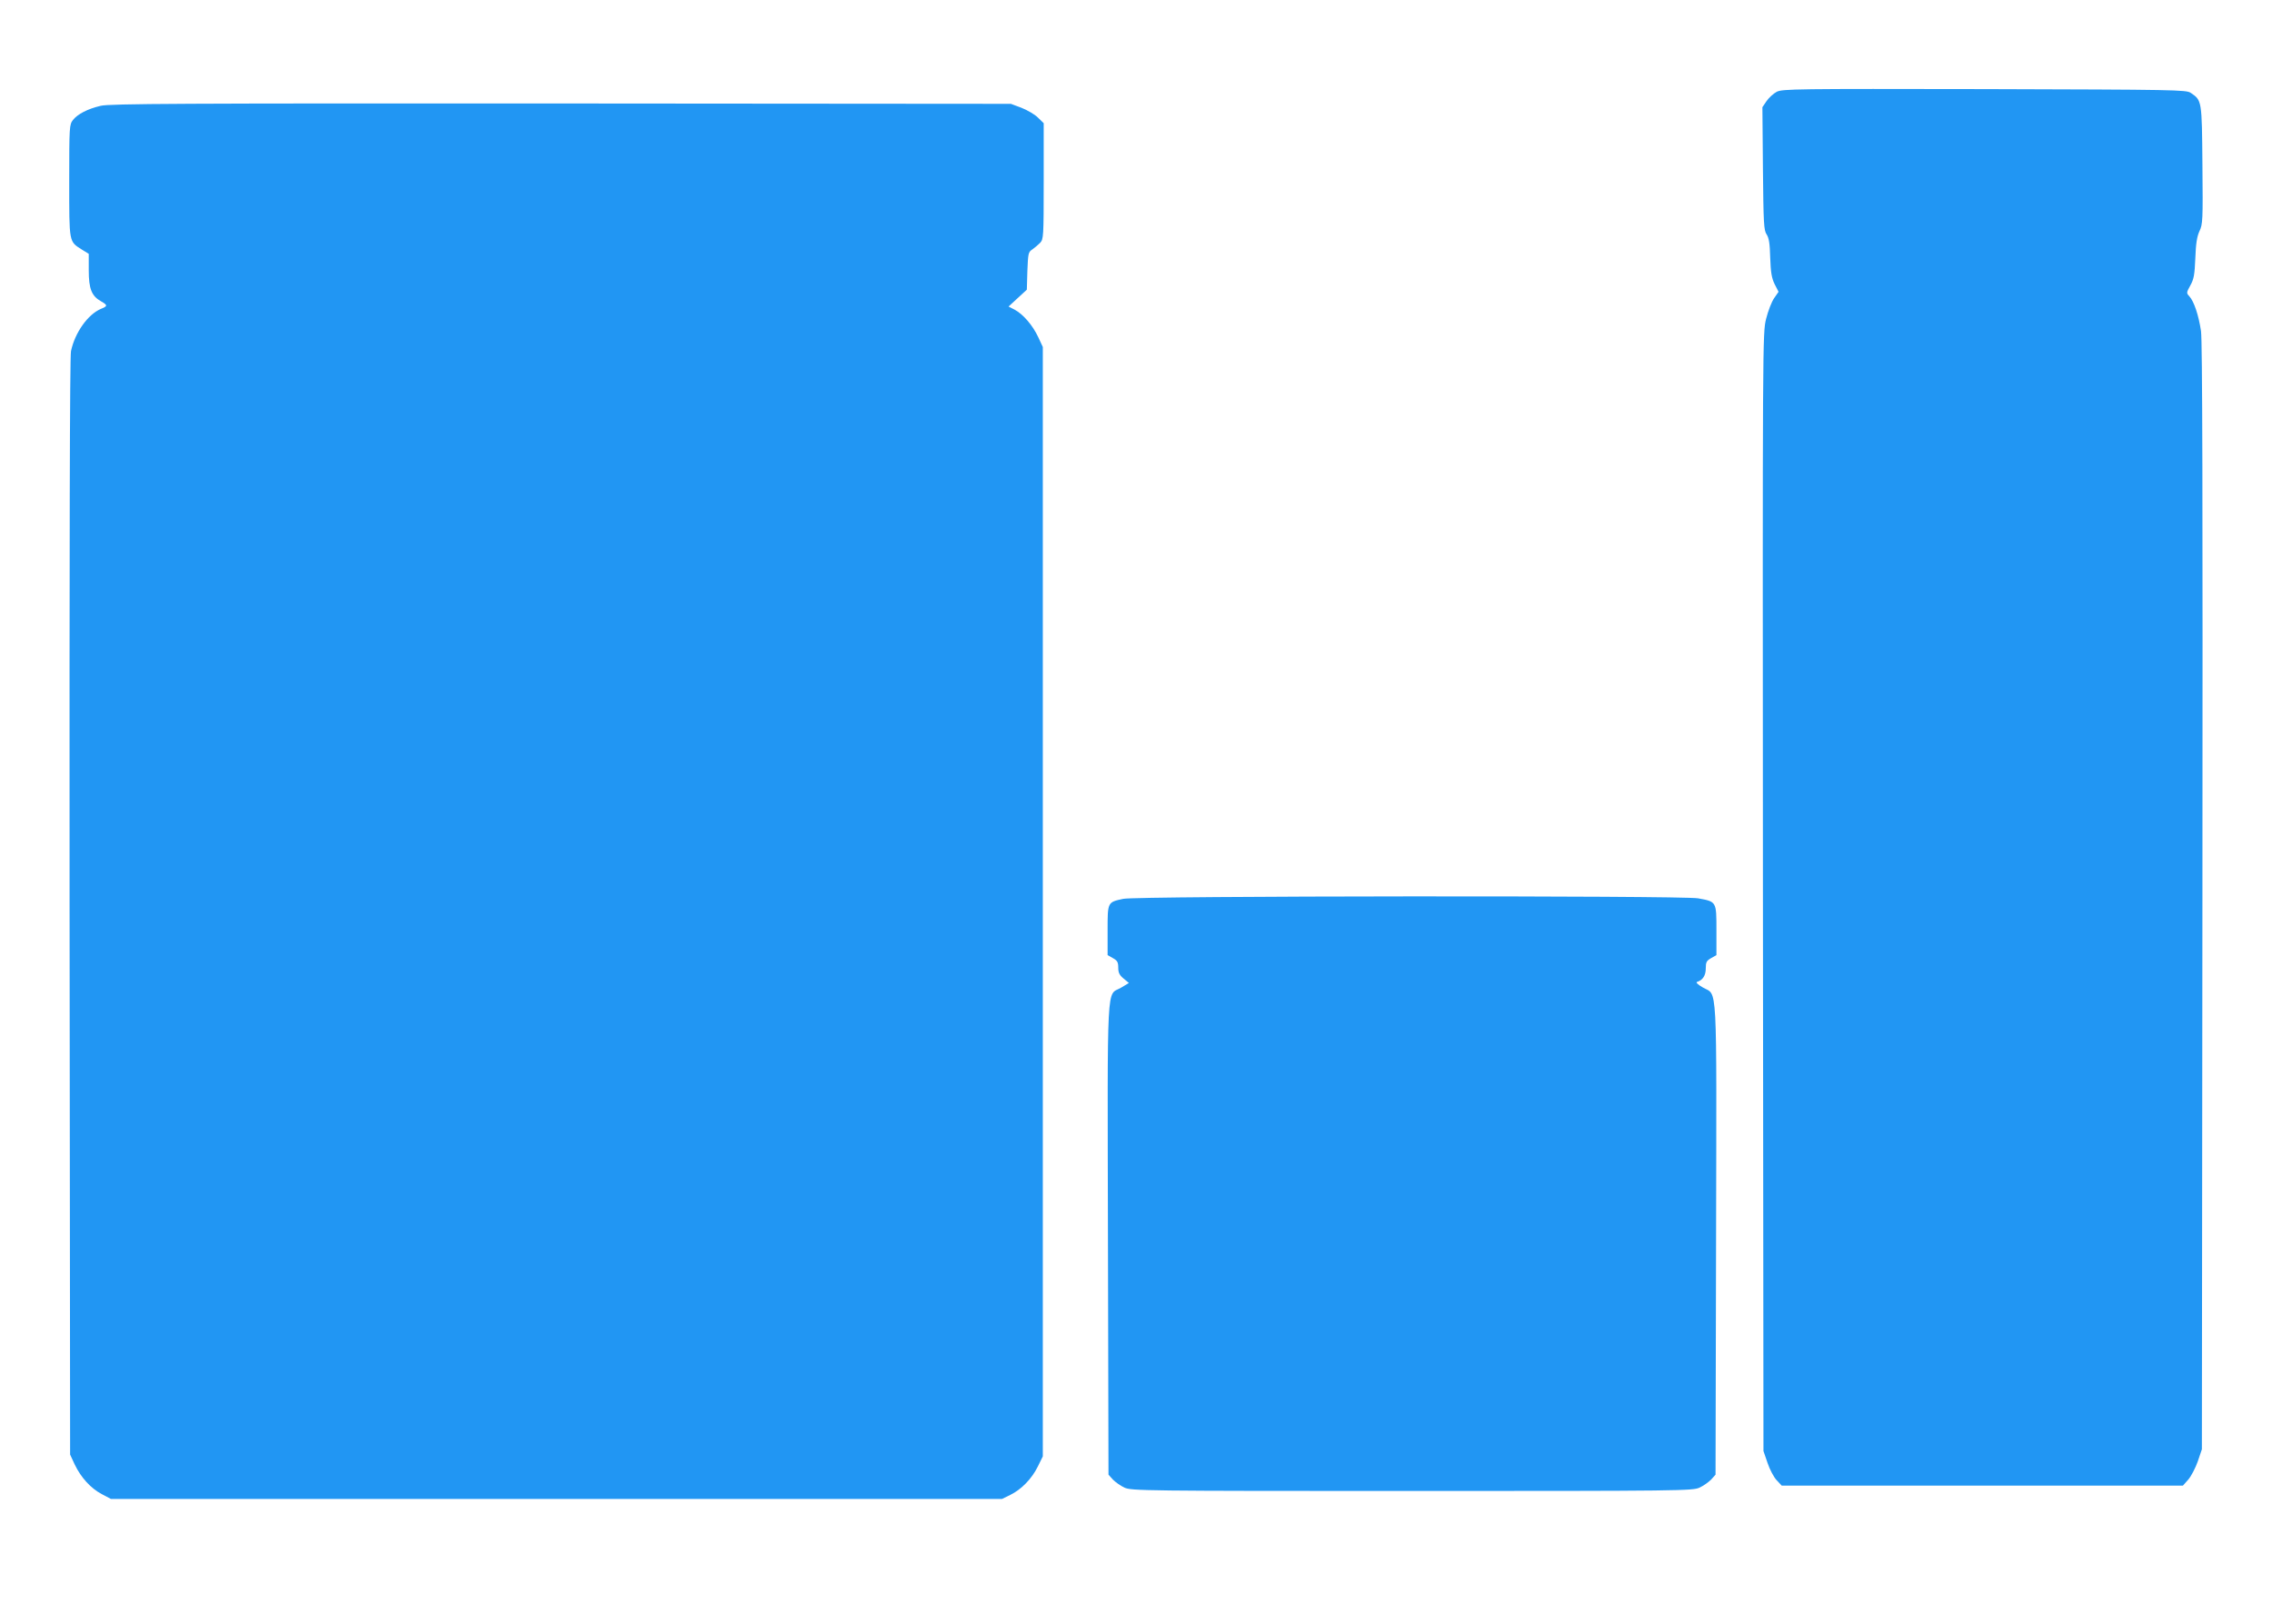
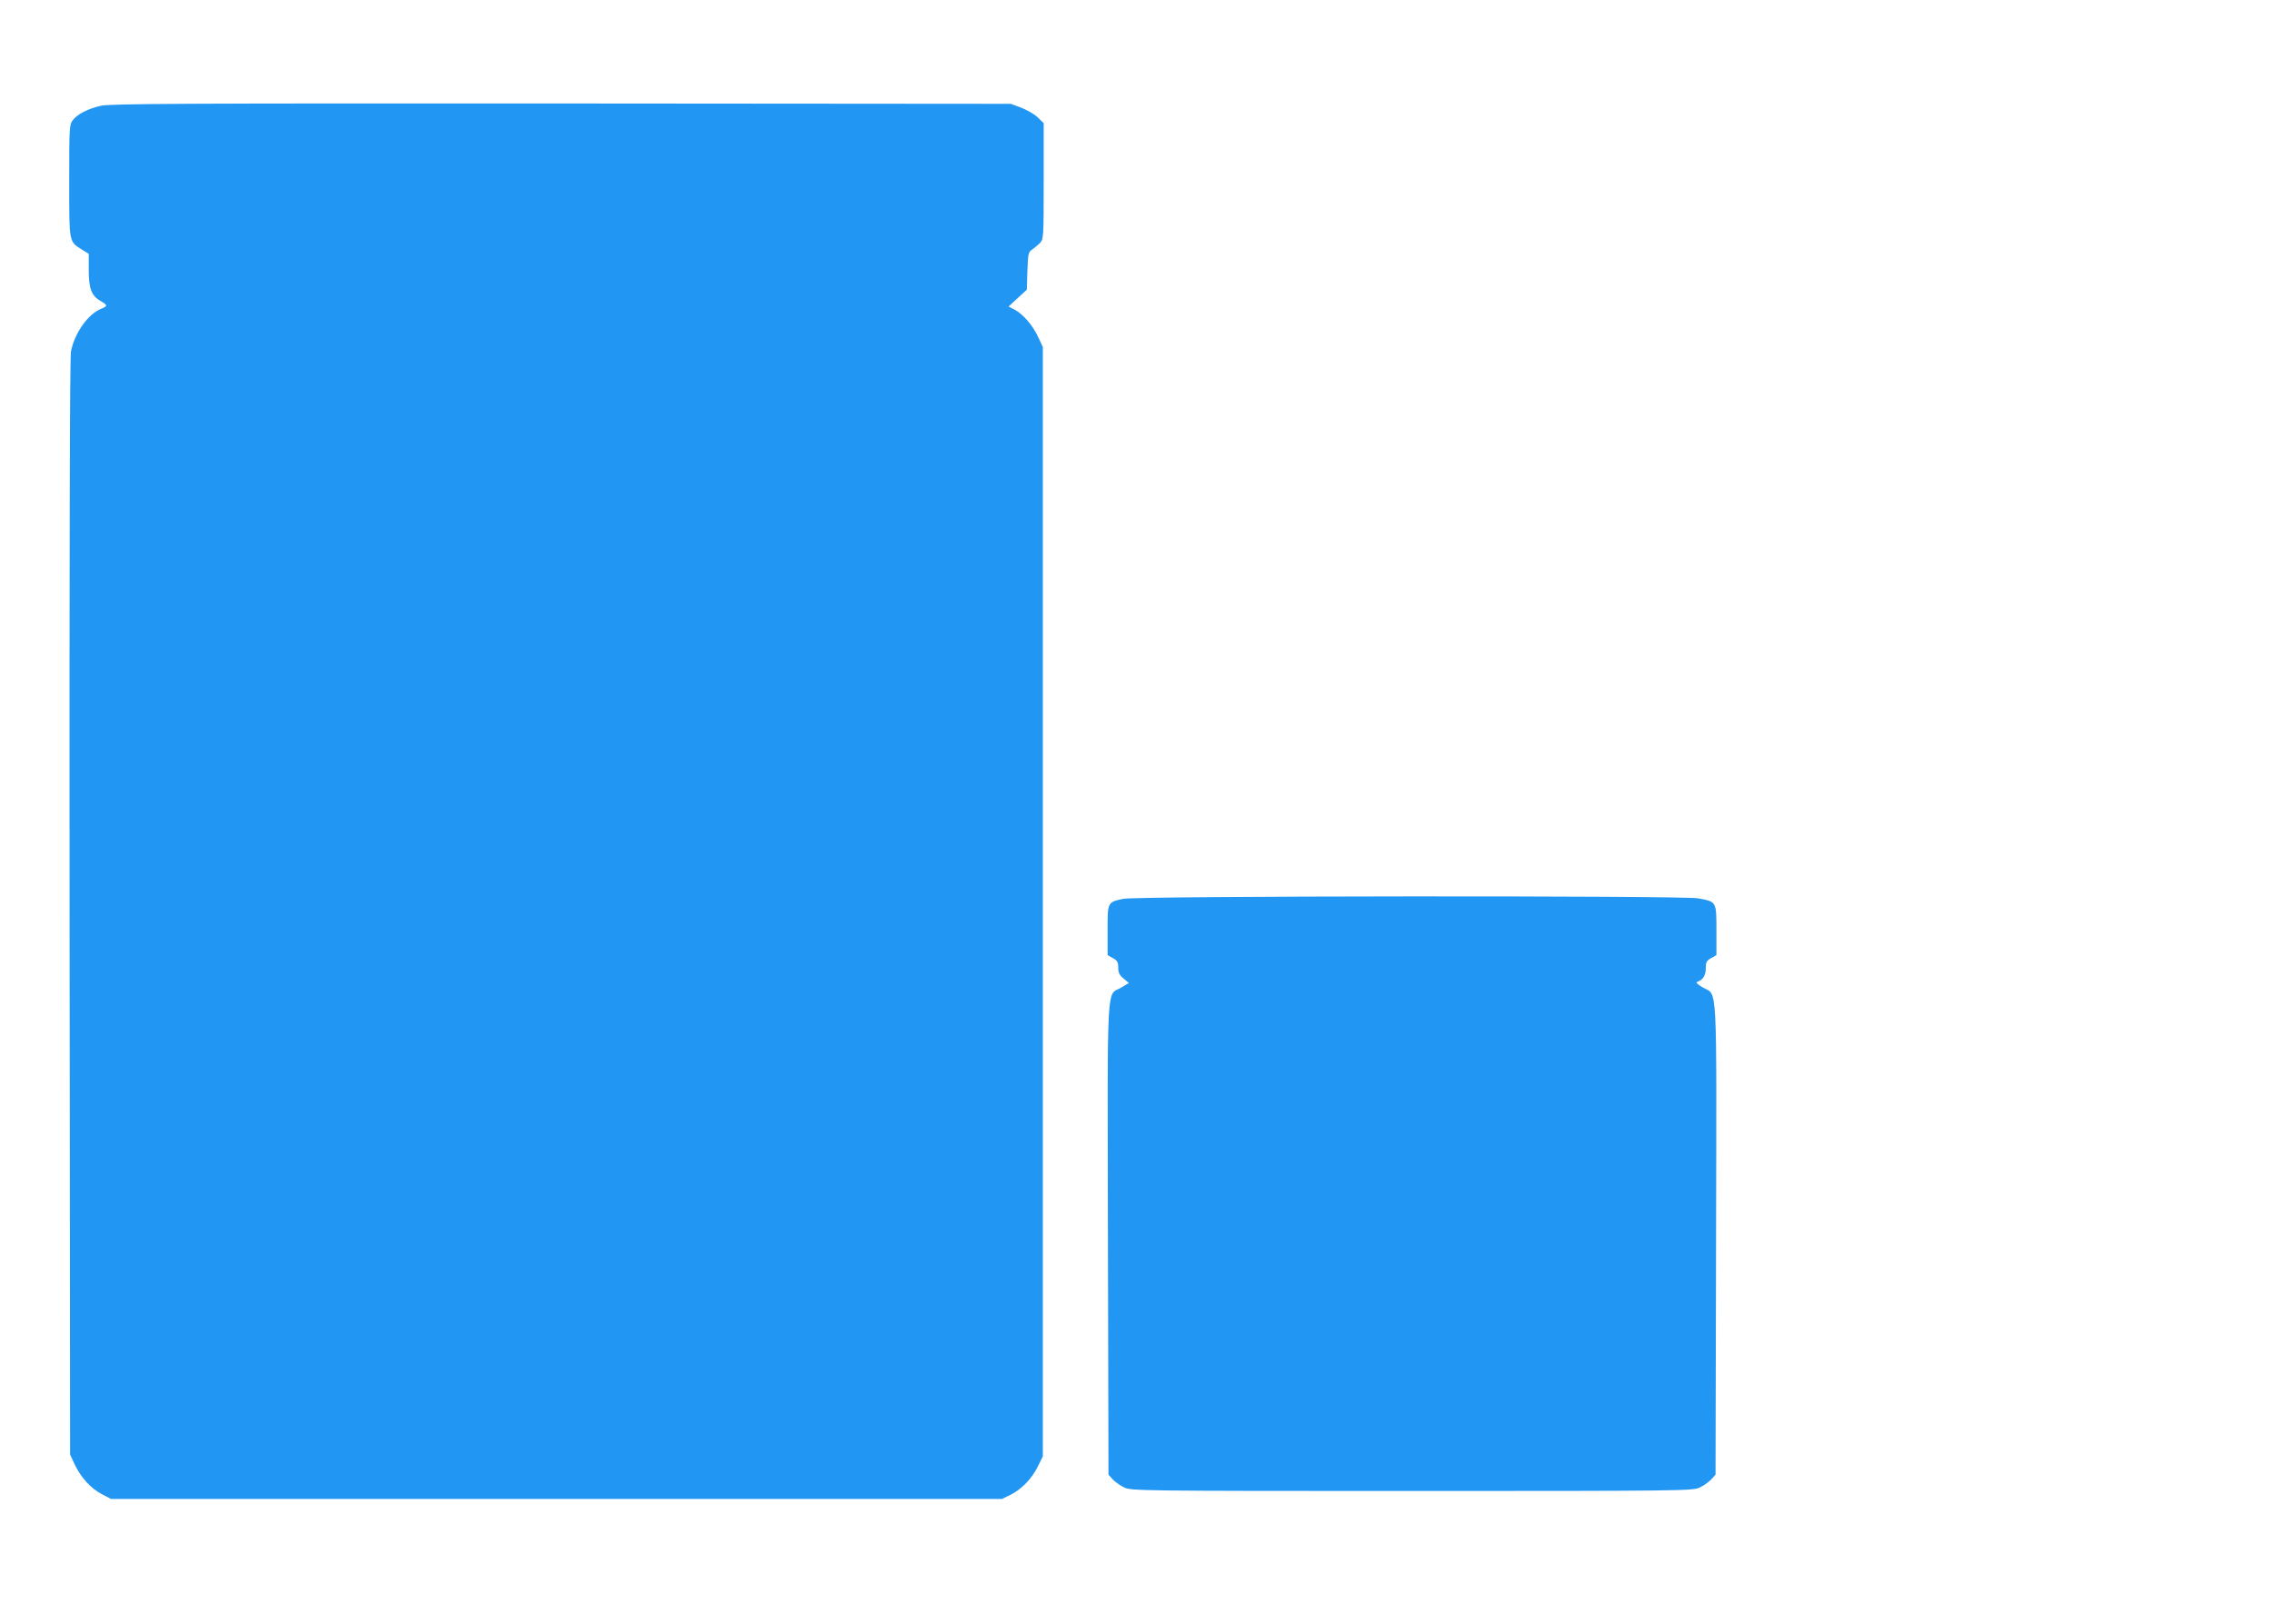
<svg xmlns="http://www.w3.org/2000/svg" version="1.0" width="1280pt" height="915pt" viewBox="0 0 1280 915" preserveAspectRatio="xMidYMid meet">
  <g transform="translate(0,915) scale(0.1,-0.1)" fill="#2196f3" stroke="none">
-     <path d="M10010 8633 c-19 -10 -45 -34 -58 -53 l-23 -34 3 -346 c3 -310 5 -348 21 -371 13 -20 18 -51 20 -131 3 -83 8 -114 25 -149 l22 -43 -25 -36 c-14 -20 -34 -72 -45 -116 -20 -79 -20 -102 -18 -3229 l3 -3150 23 -67 c12 -36 35 -80 51 -97 l29 -31 1130 0 1130 0 31 35 c16 19 40 65 53 102 l23 68 3 3110 c2 2275 0 3131 -8 3190 -13 87 -39 167 -66 196 -17 18 -16 21 6 61 20 36 24 60 28 153 3 82 9 121 23 152 19 39 20 61 17 375 -3 365 -3 362 -66 405 -26 17 -83 18 -1162 21 -1066 2 -1137 1 -1170 -15z" />
    <path d="M568 8554 c-74 -17 -131 -47 -157 -80 -20 -26 -21 -37 -21 -343 0 -353 -2 -340 71 -387 l39 -24 0 -93 c0 -104 16 -145 70 -175 37 -21 37 -27 -1 -42 -74 -31 -147 -134 -169 -238 -7 -31 -9 -1096 -8 -3132 l3 -3085 26 -56 c35 -73 90 -134 153 -167 l51 -27 2510 0 2510 0 47 23 c63 31 121 91 155 160 l28 57 0 3125 0 3125 -26 56 c-31 66 -84 128 -132 154 l-35 18 52 48 51 47 3 105 c4 98 5 107 27 121 13 9 33 26 45 38 19 21 20 33 20 348 l0 326 -33 32 c-18 18 -60 42 -93 55 l-59 22 -2535 2 c-2141 1 -2544 -1 -2592 -13z" />
    <path d="M6328 4086 c-89 -19 -88 -18 -88 -178 l0 -139 30 -17 c25 -14 30 -23 30 -54 0 -28 7 -42 30 -61 l30 -25 -45 -27 c-82 -47 -76 75 -73 -1414 l3 -1329 25 -28 c14 -14 43 -35 65 -45 38 -18 105 -19 1620 -19 1515 0 1582 1 1620 19 22 10 51 31 65 45 l25 28 3 1329 c3 1492 9 1366 -75 1416 -28 16 -41 29 -32 31 32 10 49 36 49 76 0 35 4 43 30 58 l30 17 0 140 c0 163 1 161 -104 180 -90 16 -3161 14 -3238 -3z" />
  </g>
</svg>